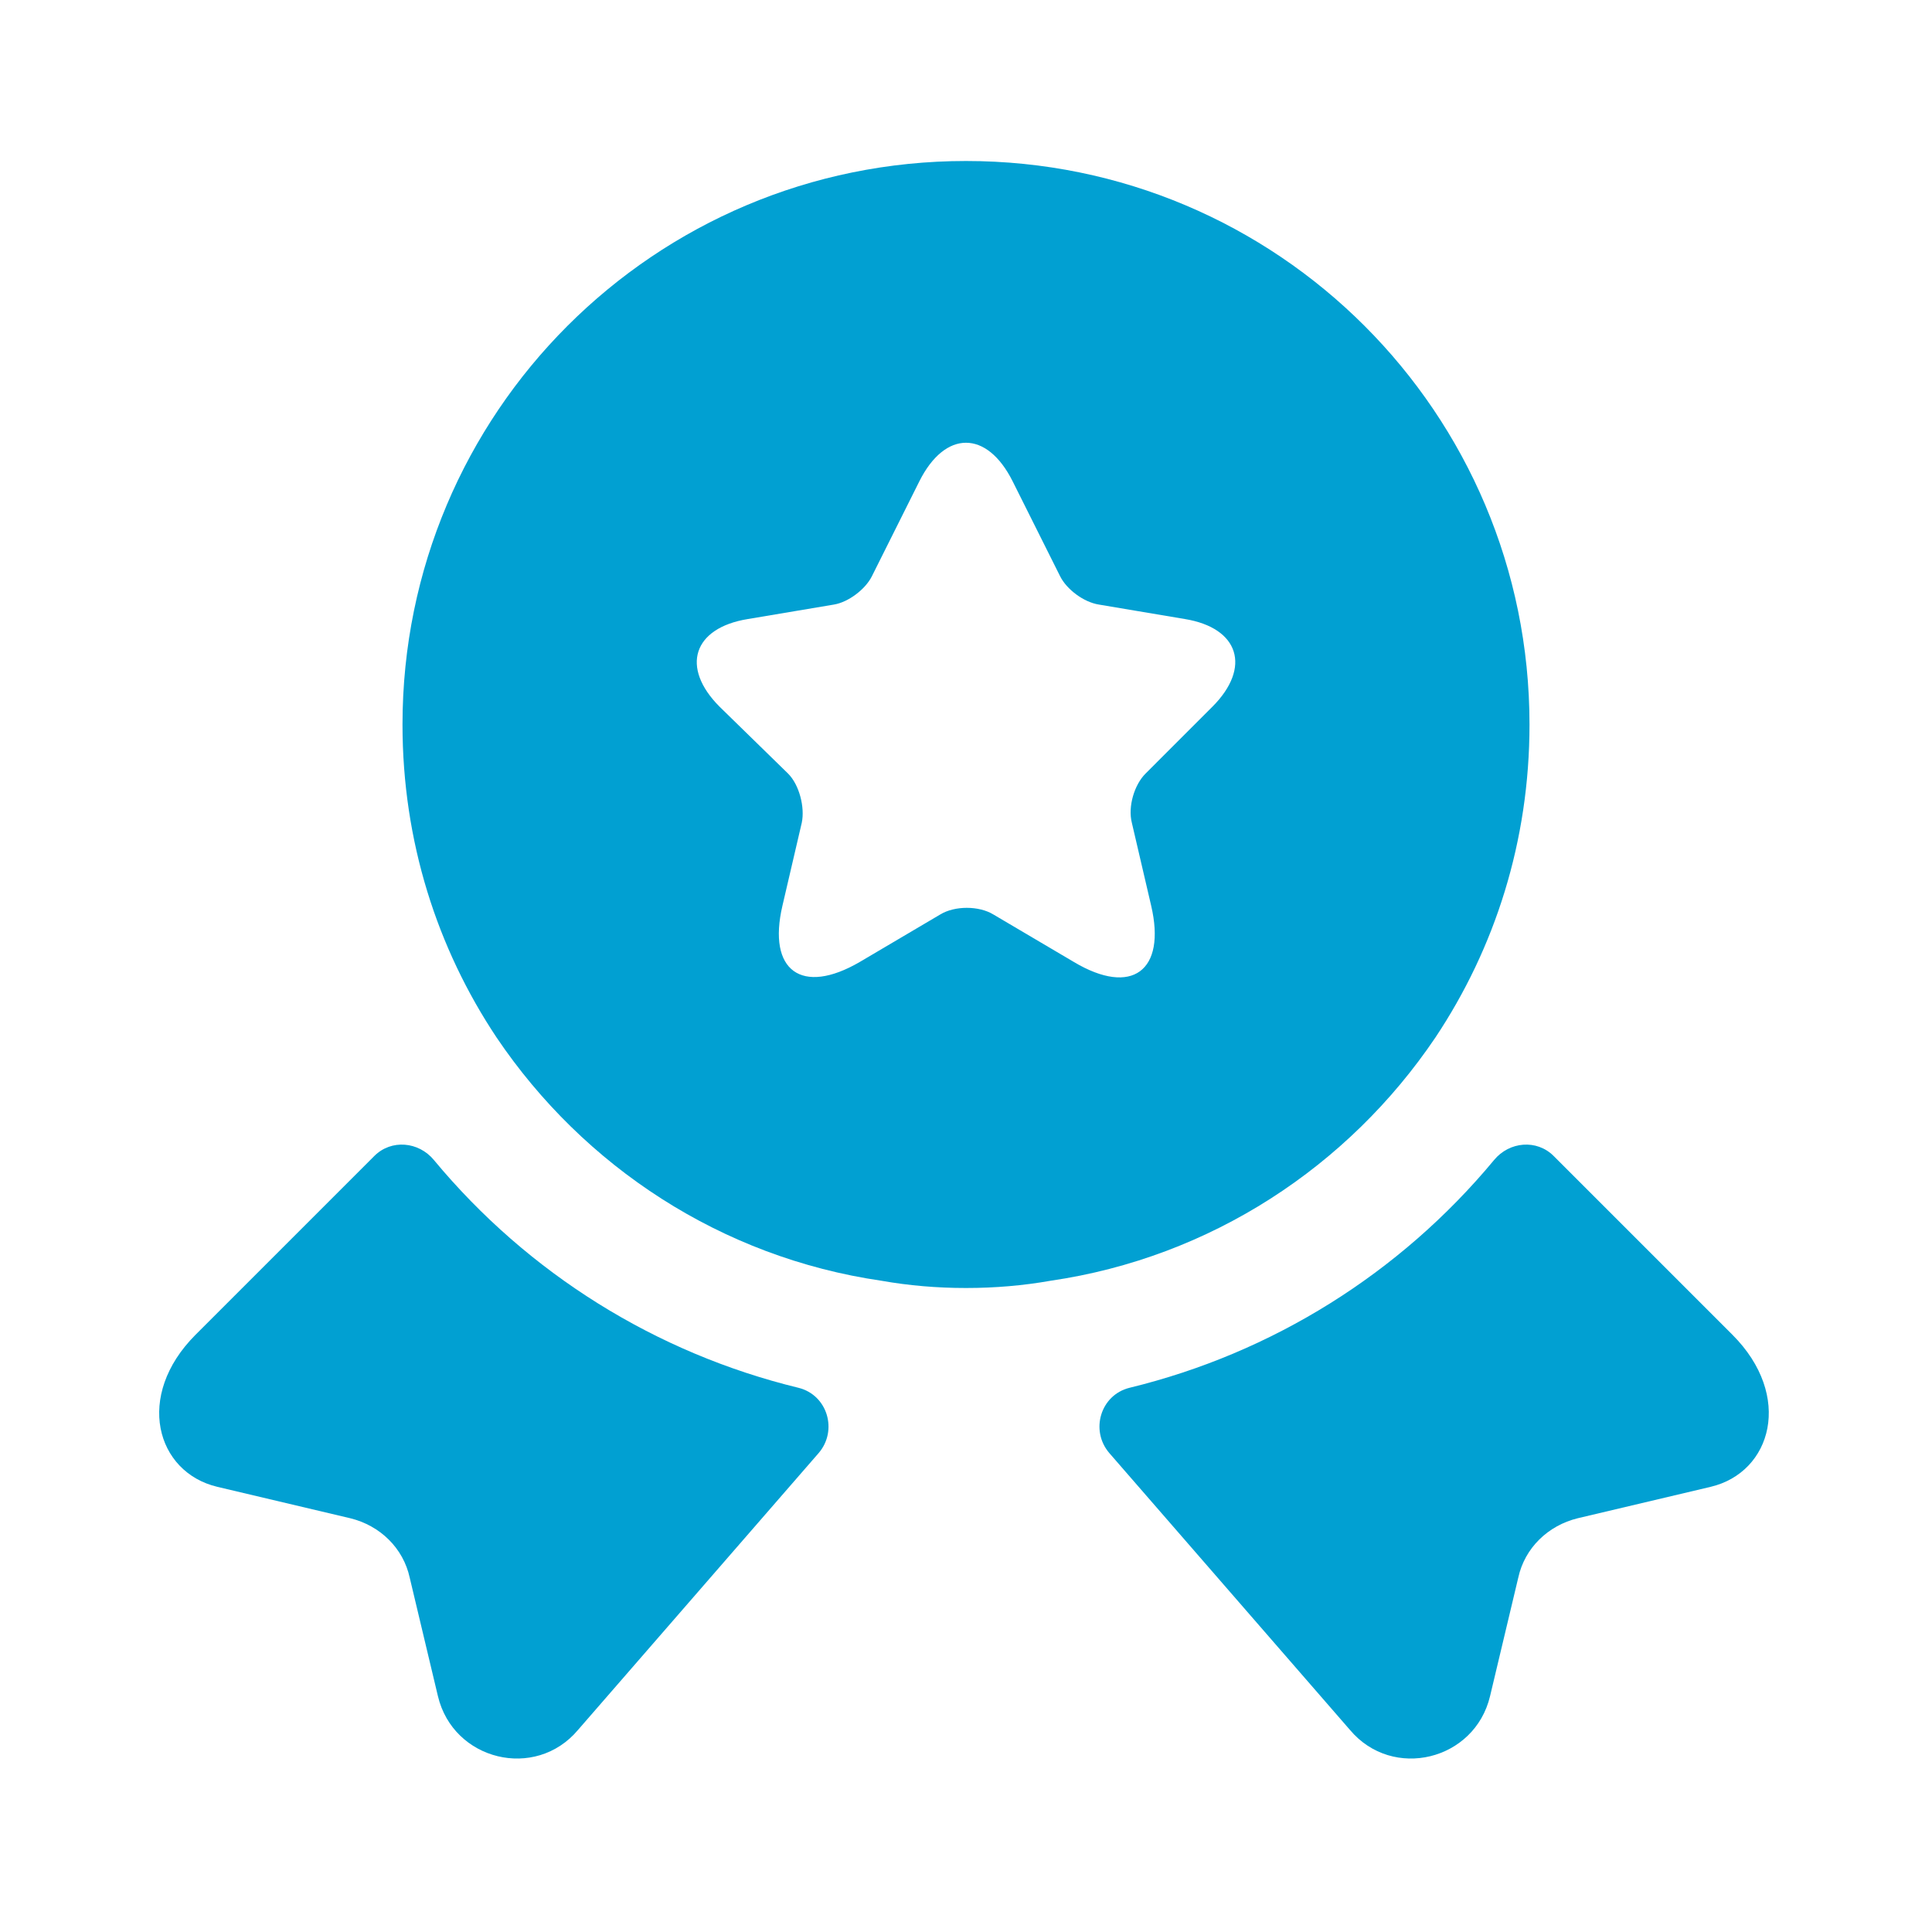
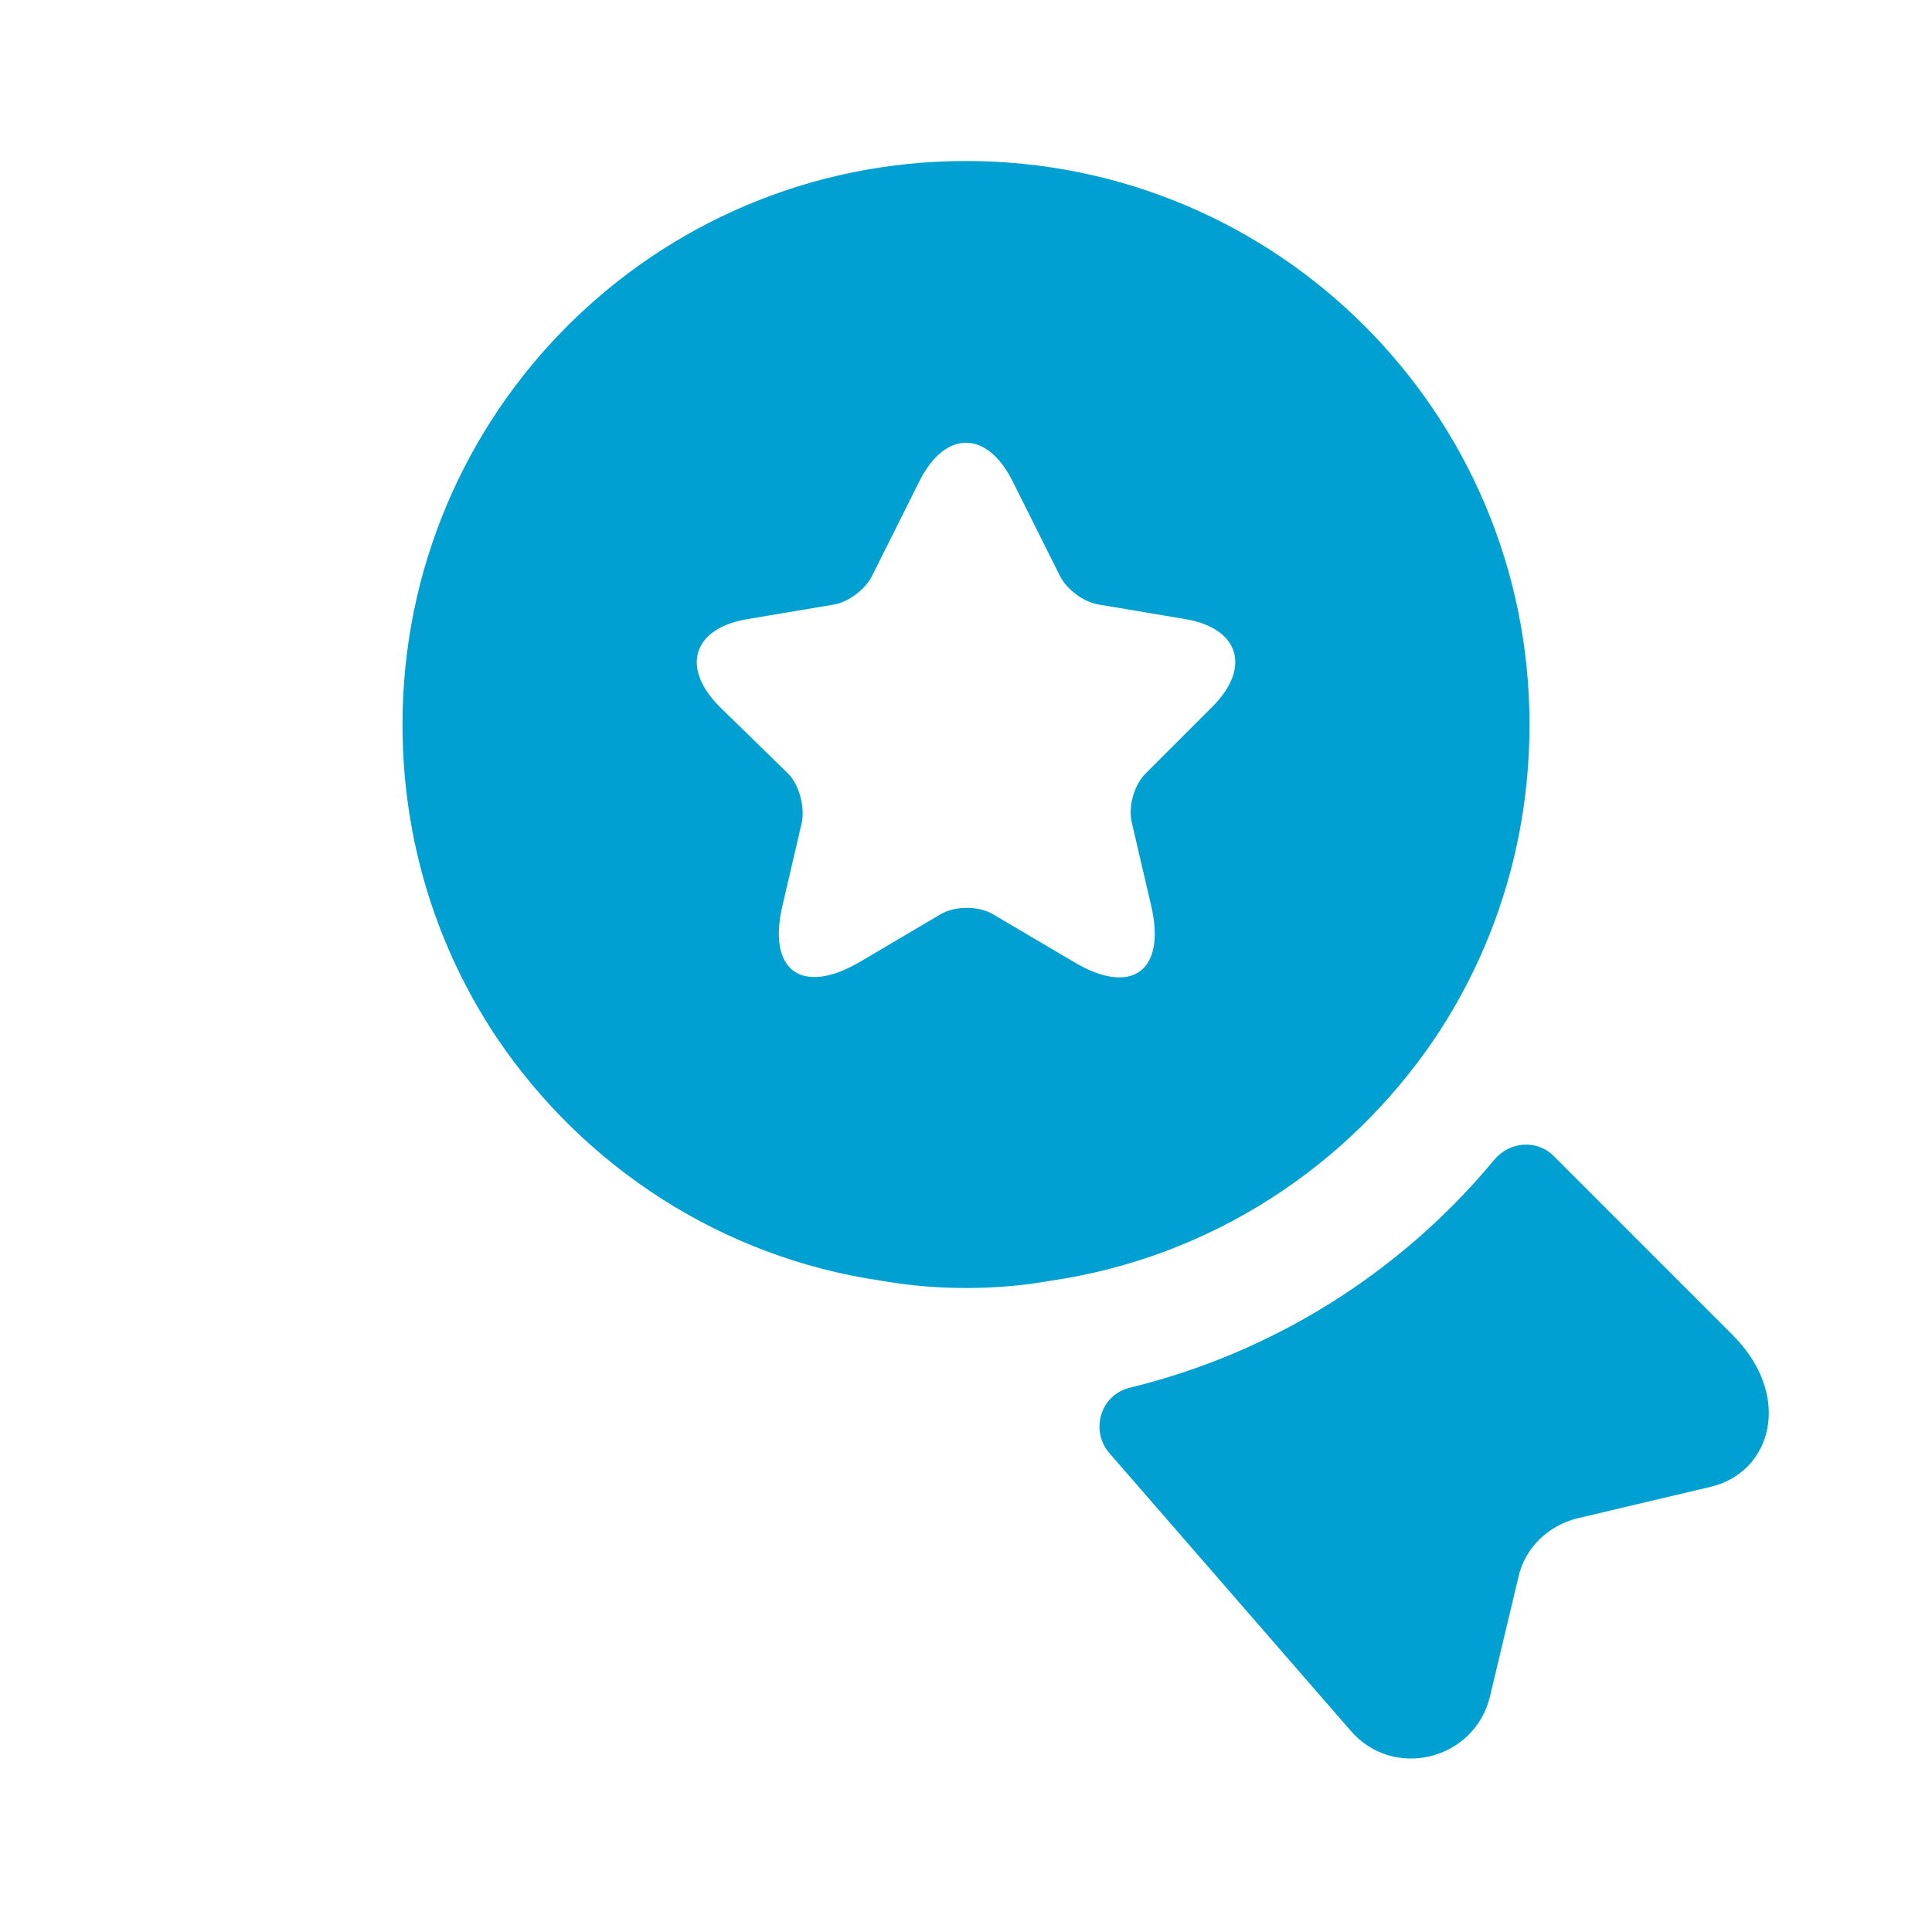
<svg xmlns="http://www.w3.org/2000/svg" width="24" height="24" viewBox="0 0 24 24" fill="none">
  <path d="M21.25 18.47L19.6 18.86C19.23 18.95 18.94 19.23 18.86 19.6L18.51 21.07C18.32 21.87 17.3 22.12 16.77 21.49L13.78 18.05C13.54 17.77 13.67 17.33 14.03 17.24C15.8 16.81 17.39 15.82 18.56 14.41C18.75 14.18 19.09 14.15 19.3 14.36L21.52 16.58C22.28 17.34 22.01 18.29 21.25 18.47Z" fill="#01A0D2" />
-   <path d="M2.7 18.47L4.35 18.86C4.72 18.95 5.01 19.23 5.09 19.6L5.44 21.07C5.63 21.87 6.65 22.12 7.18 21.49L10.17 18.05C10.41 17.77 10.28 17.33 9.92 17.24C8.15 16.81 6.56 15.82 5.39 14.41C5.2 14.18 4.86 14.15 4.65 14.36L2.43 16.58C1.67 17.34 1.94 18.29 2.7 18.47Z" fill="#01A0D2" />
  <path d="M12 2C8.13 2 5 5.13 5 9C5 10.45 5.43 11.78 6.17 12.89C7.25 14.49 8.96 15.62 10.95 15.91C11.29 15.97 11.64 16 12 16C12.36 16 12.71 15.97 13.05 15.91C15.04 15.62 16.75 14.49 17.83 12.89C18.57 11.78 19 10.45 19 9C19 5.13 15.87 2 12 2ZM15.06 8.78L14.23 9.61C14.09 9.75 14.01 10.02 14.06 10.22L14.3 11.25C14.49 12.06 14.06 12.38 13.34 11.95L12.34 11.36C12.16 11.25 11.86 11.25 11.68 11.36L10.68 11.95C9.96 12.37 9.53 12.06 9.72 11.25L9.96 10.22C10 10.03 9.93 9.75 9.79 9.61L8.94 8.78C8.45 8.29 8.61 7.8 9.29 7.69L10.36 7.51C10.54 7.48 10.75 7.32 10.83 7.16L11.42 5.98C11.74 5.34 12.26 5.34 12.58 5.98L13.17 7.16C13.25 7.32 13.46 7.48 13.65 7.51L14.72 7.69C15.39 7.8 15.55 8.29 15.06 8.78Z" fill="#01A0D2" />
</svg>